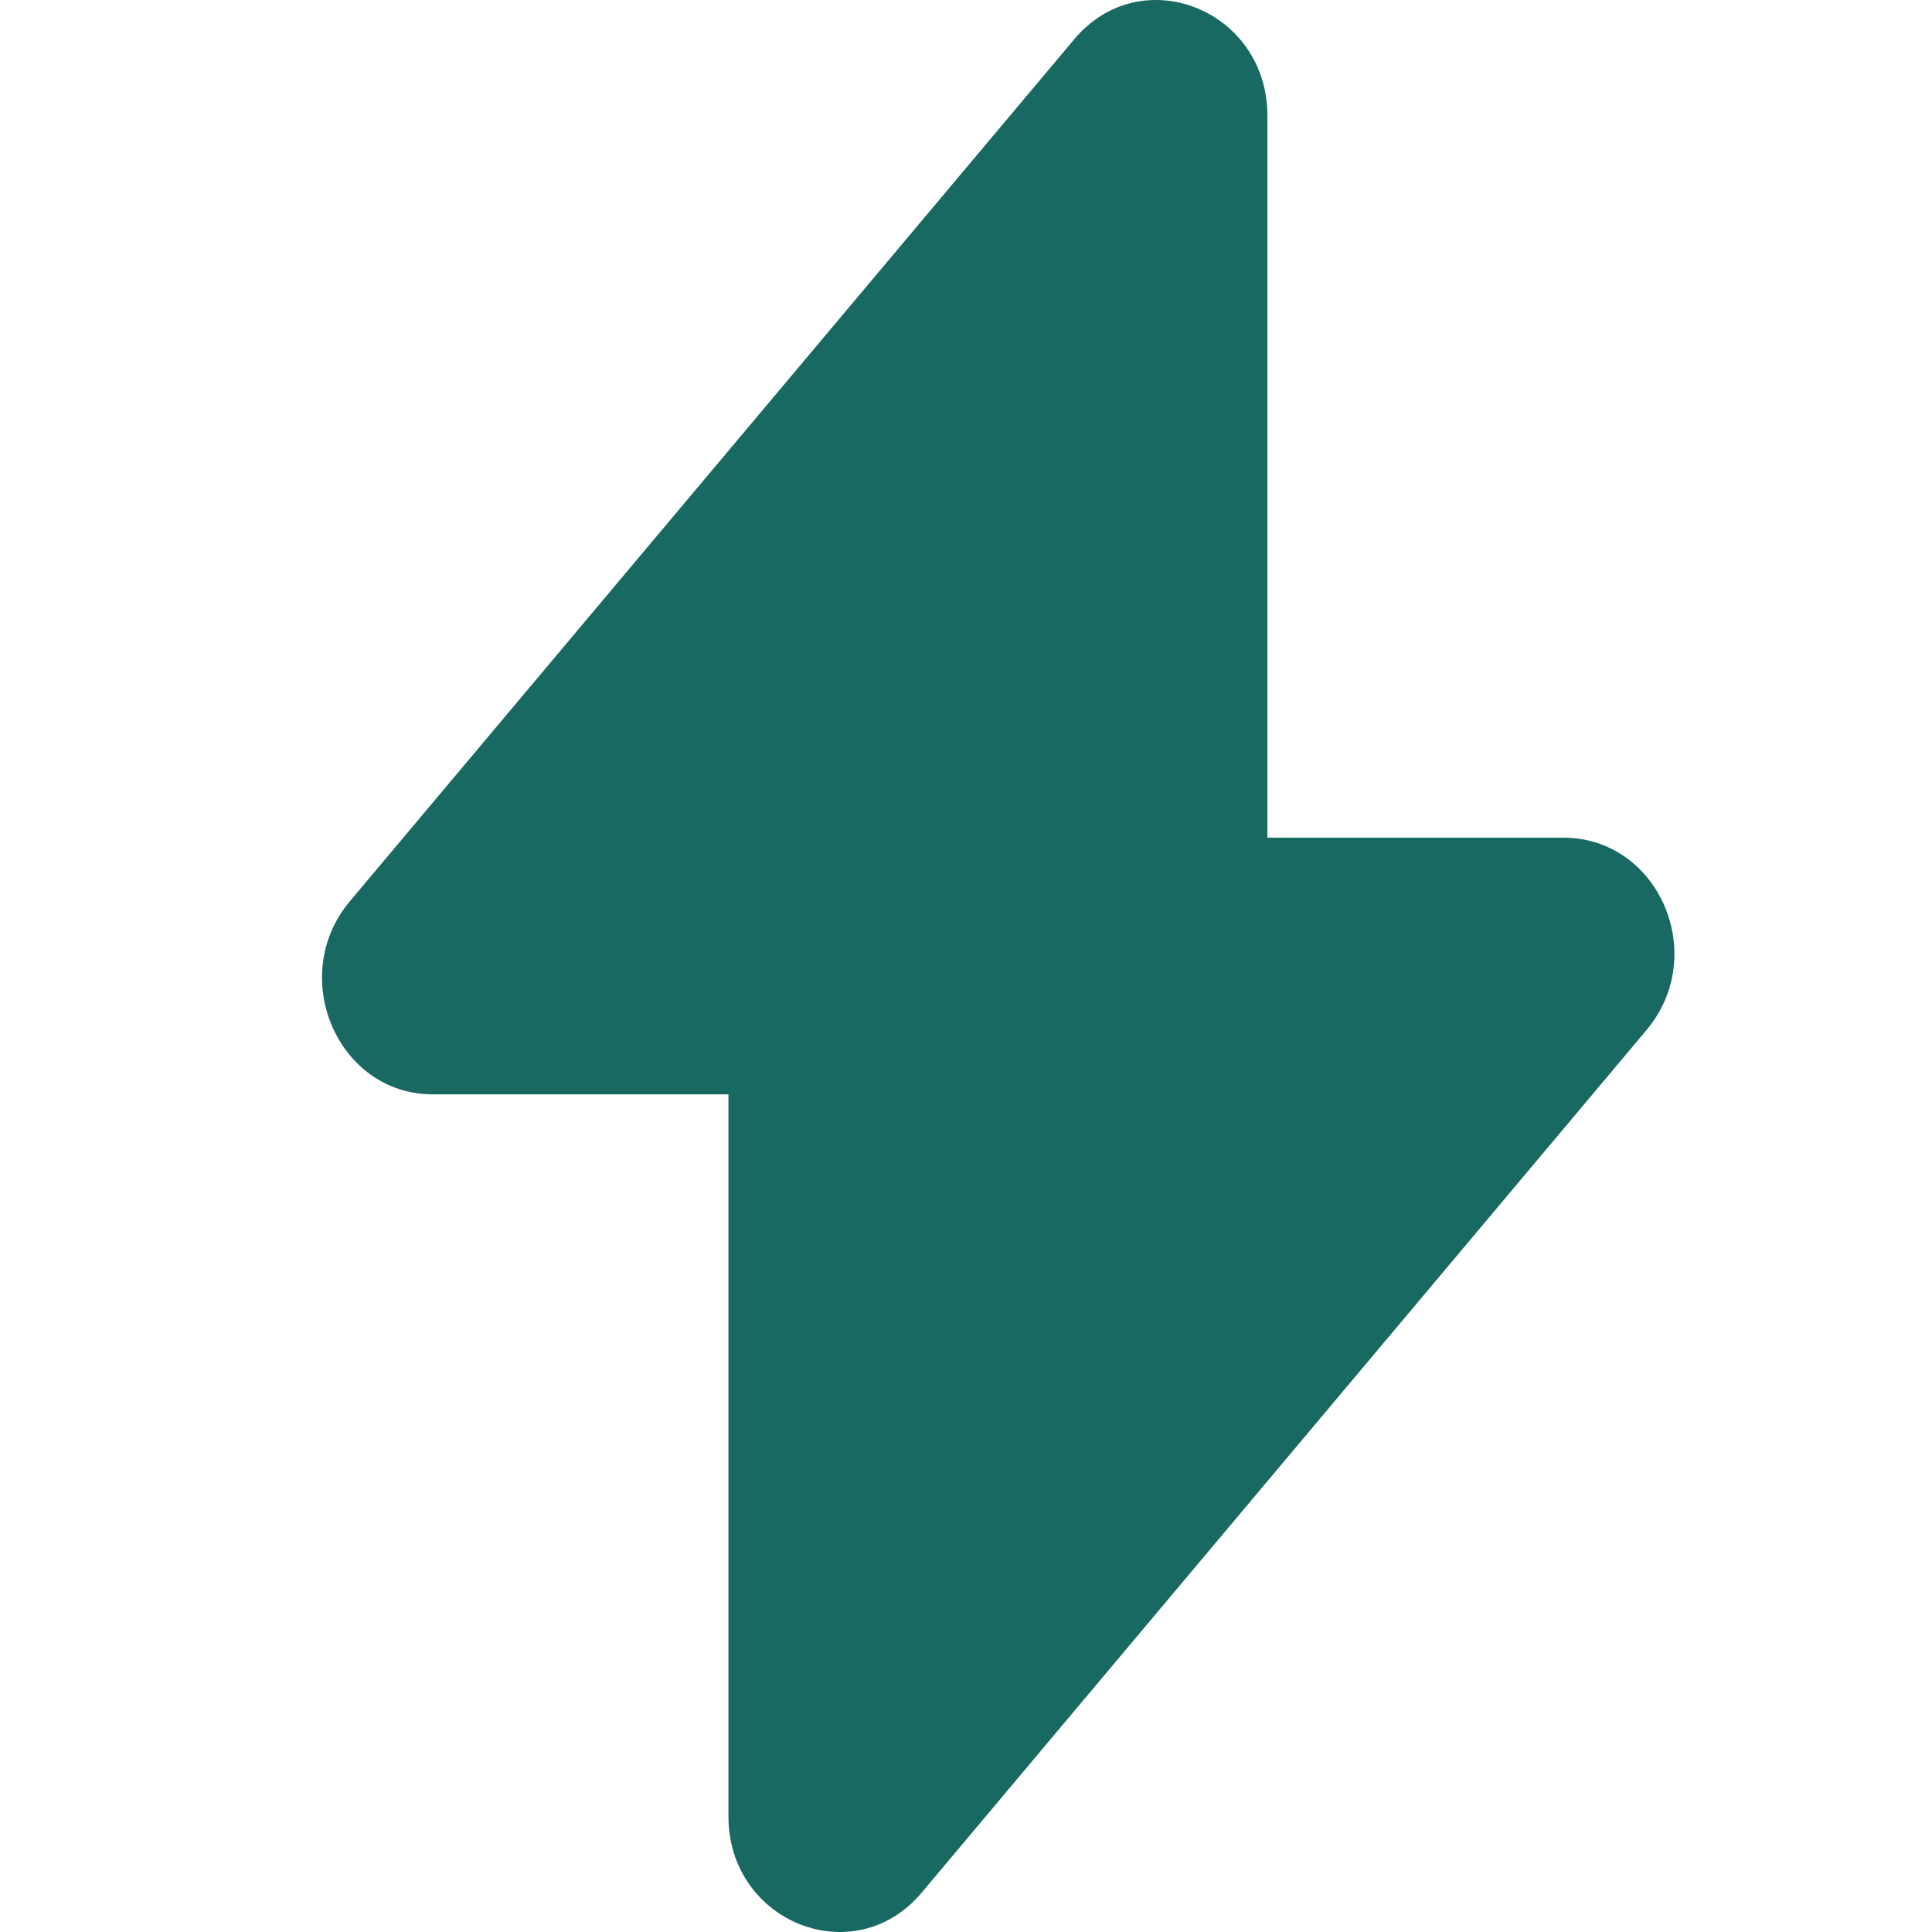
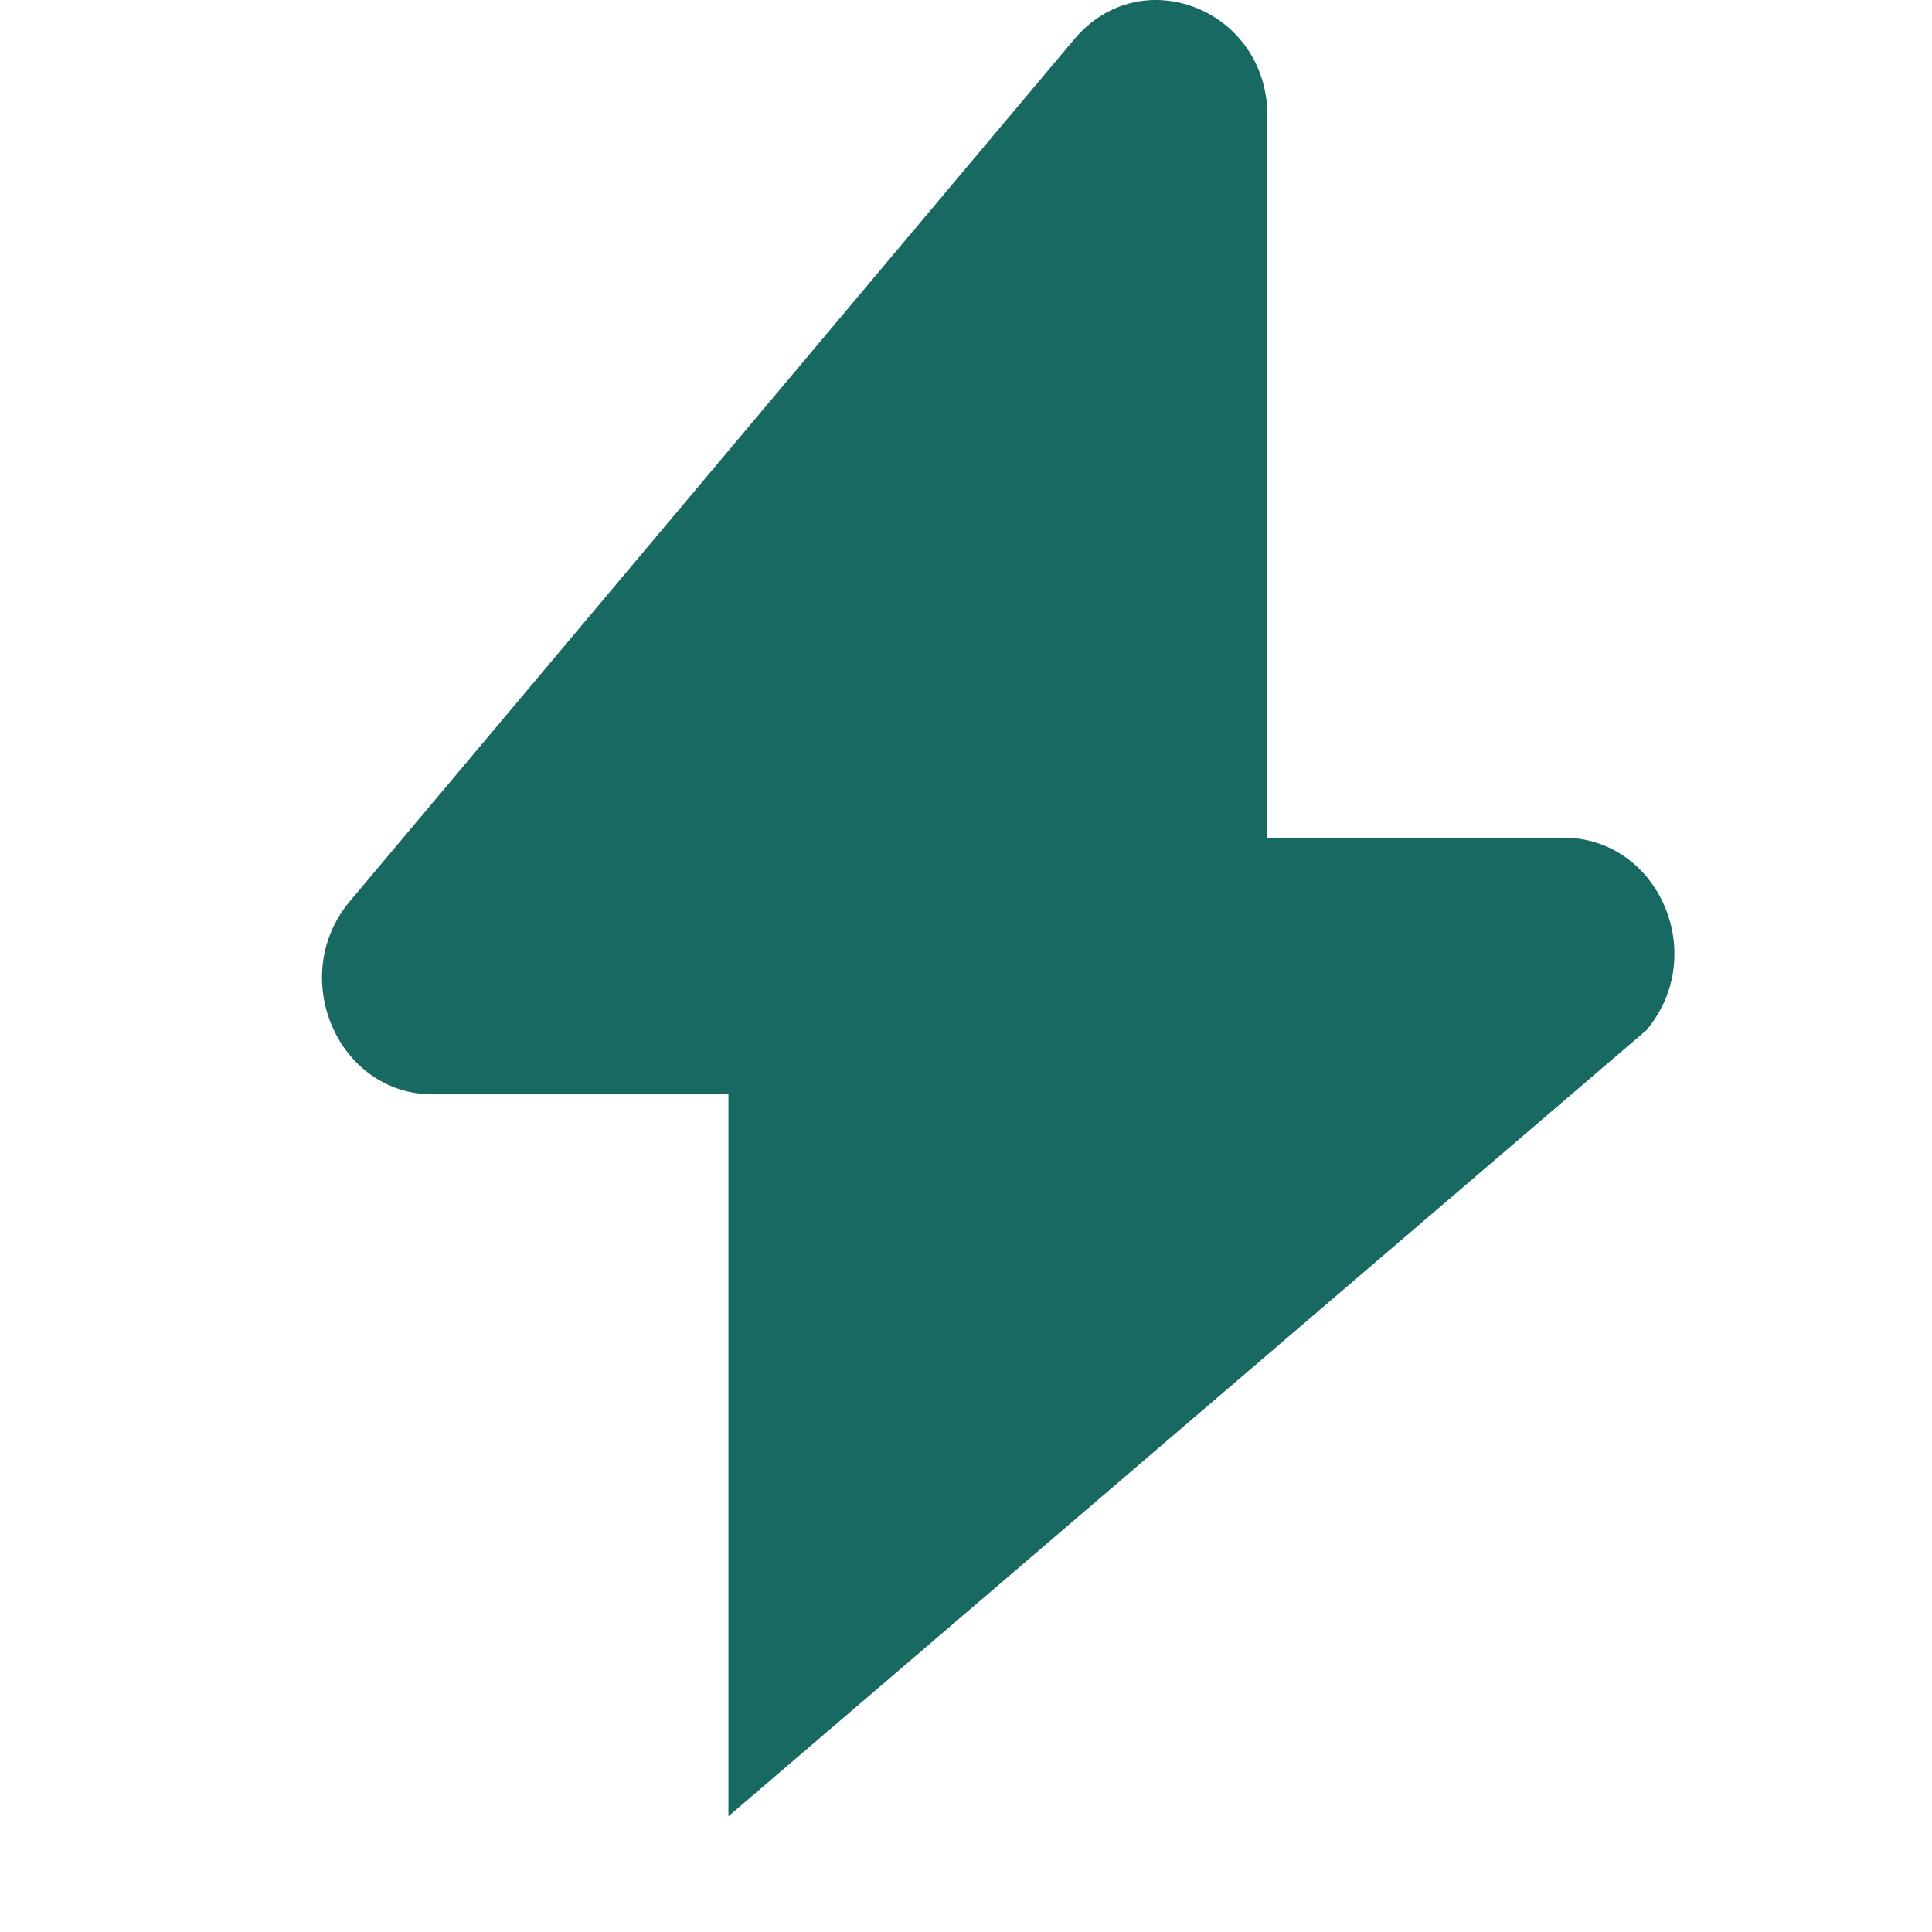
<svg xmlns="http://www.w3.org/2000/svg" width="30" height="30" viewBox="0 0 30 30" fill="none">
  <g filter="url(#filter0_i_351_12)">
-     <path d="M6.718 16.993H11.311V28.203C11.311 29.853 13.273 30.632 14.314 29.386L25.566 15.996C26.547 14.829 25.759 13.007 24.273 13.007H19.68V1.797C19.68 0.147 17.717 -0.632 16.677 0.614L5.425 14.004C4.459 15.171 5.247 16.993 6.718 16.993Z" fill="#186962" />
+     <path d="M6.718 16.993H11.311V28.203L25.566 15.996C26.547 14.829 25.759 13.007 24.273 13.007H19.68V1.797C19.68 0.147 17.717 -0.632 16.677 0.614L5.425 14.004C4.459 15.171 5.247 16.993 6.718 16.993Z" fill="#186962" />
  </g>
  <defs>
    <filter id="filter0_i_351_12" x="5" y="0" width="21" height="30" filterUnits="userSpaceOnUse" color-interpolation-filters="sRGB">
      <feFlood flood-opacity="0" result="BackgroundImageFix" />
      <feBlend mode="normal" in="SourceGraphic" in2="BackgroundImageFix" result="shape" />
      <feColorMatrix in="SourceAlpha" type="matrix" values="0 0 0 0 0 0 0 0 0 0 0 0 0 0 0 0 0 0 127 0" result="hardAlpha" />
      <feOffset />
      <feGaussianBlur stdDeviation="5" />
      <feComposite in2="hardAlpha" operator="arithmetic" k2="-1" k3="1" />
      <feColorMatrix type="matrix" values="0 0 0 0 0.212 0 0 0 0 0.808 0 0 0 0 0.004 0 0 0 0.25 0" />
      <feBlend mode="normal" in2="shape" result="effect1_innerShadow_351_12" />
    </filter>
  </defs>
</svg>